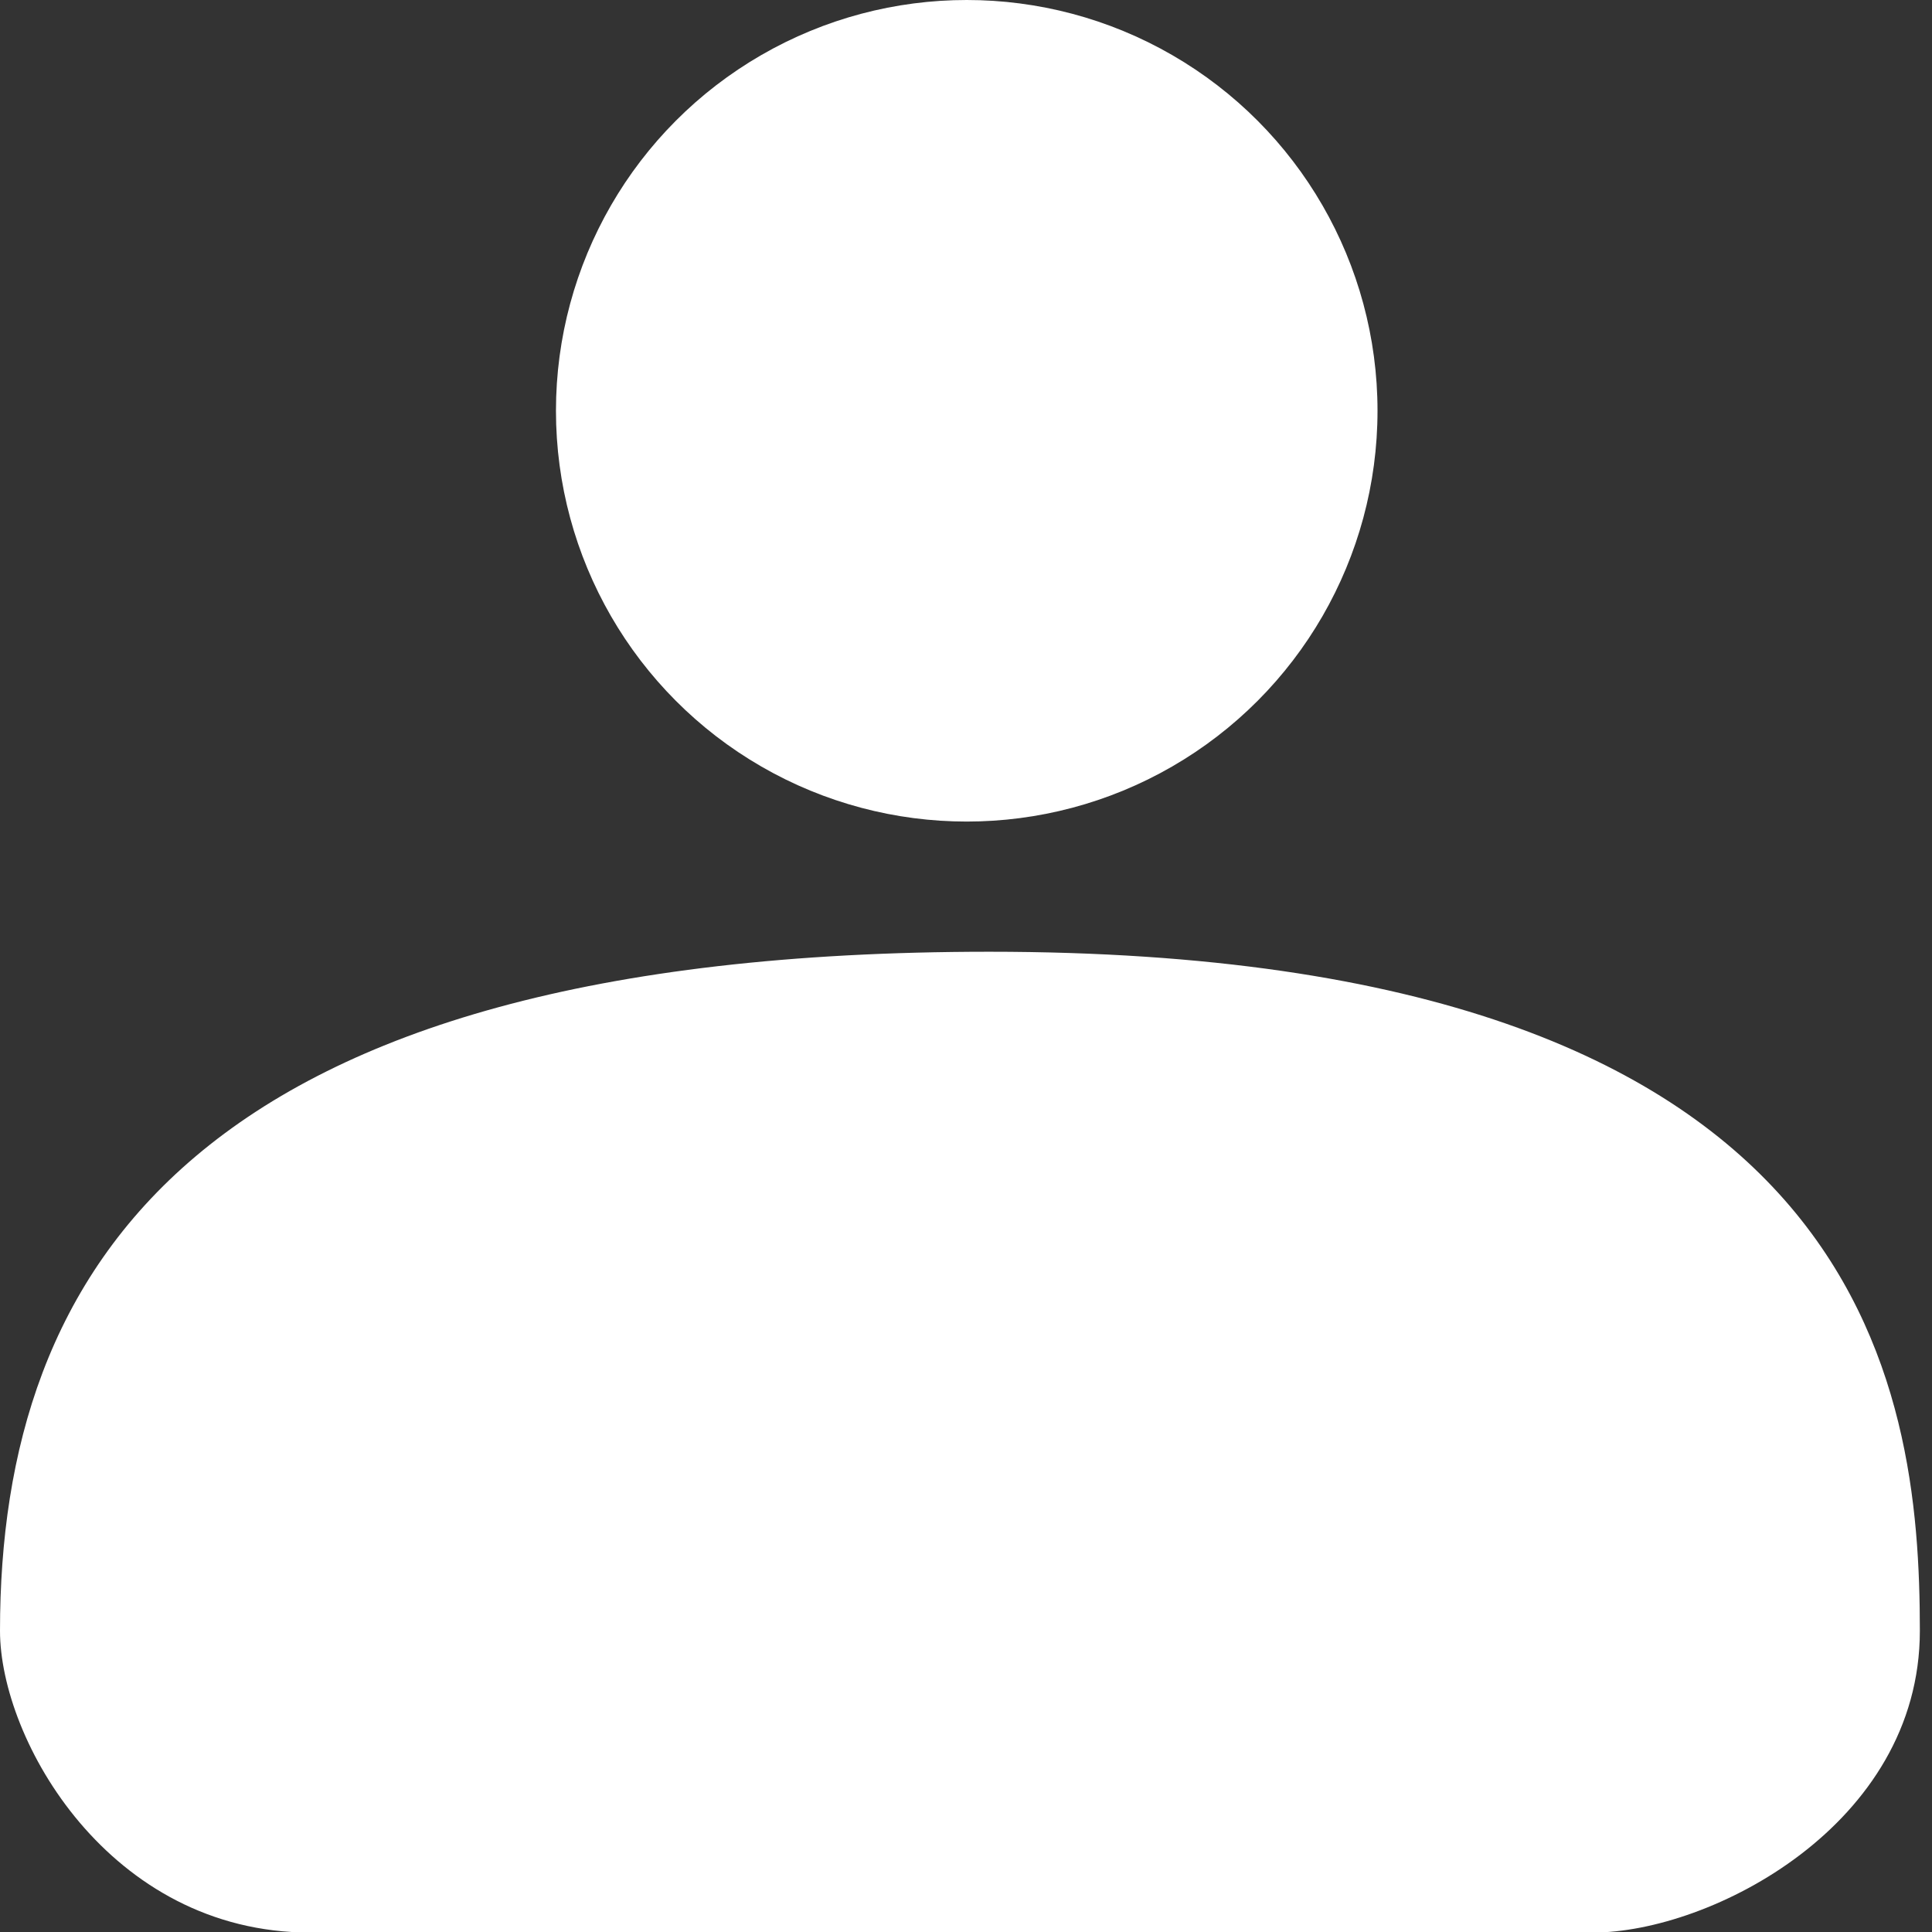
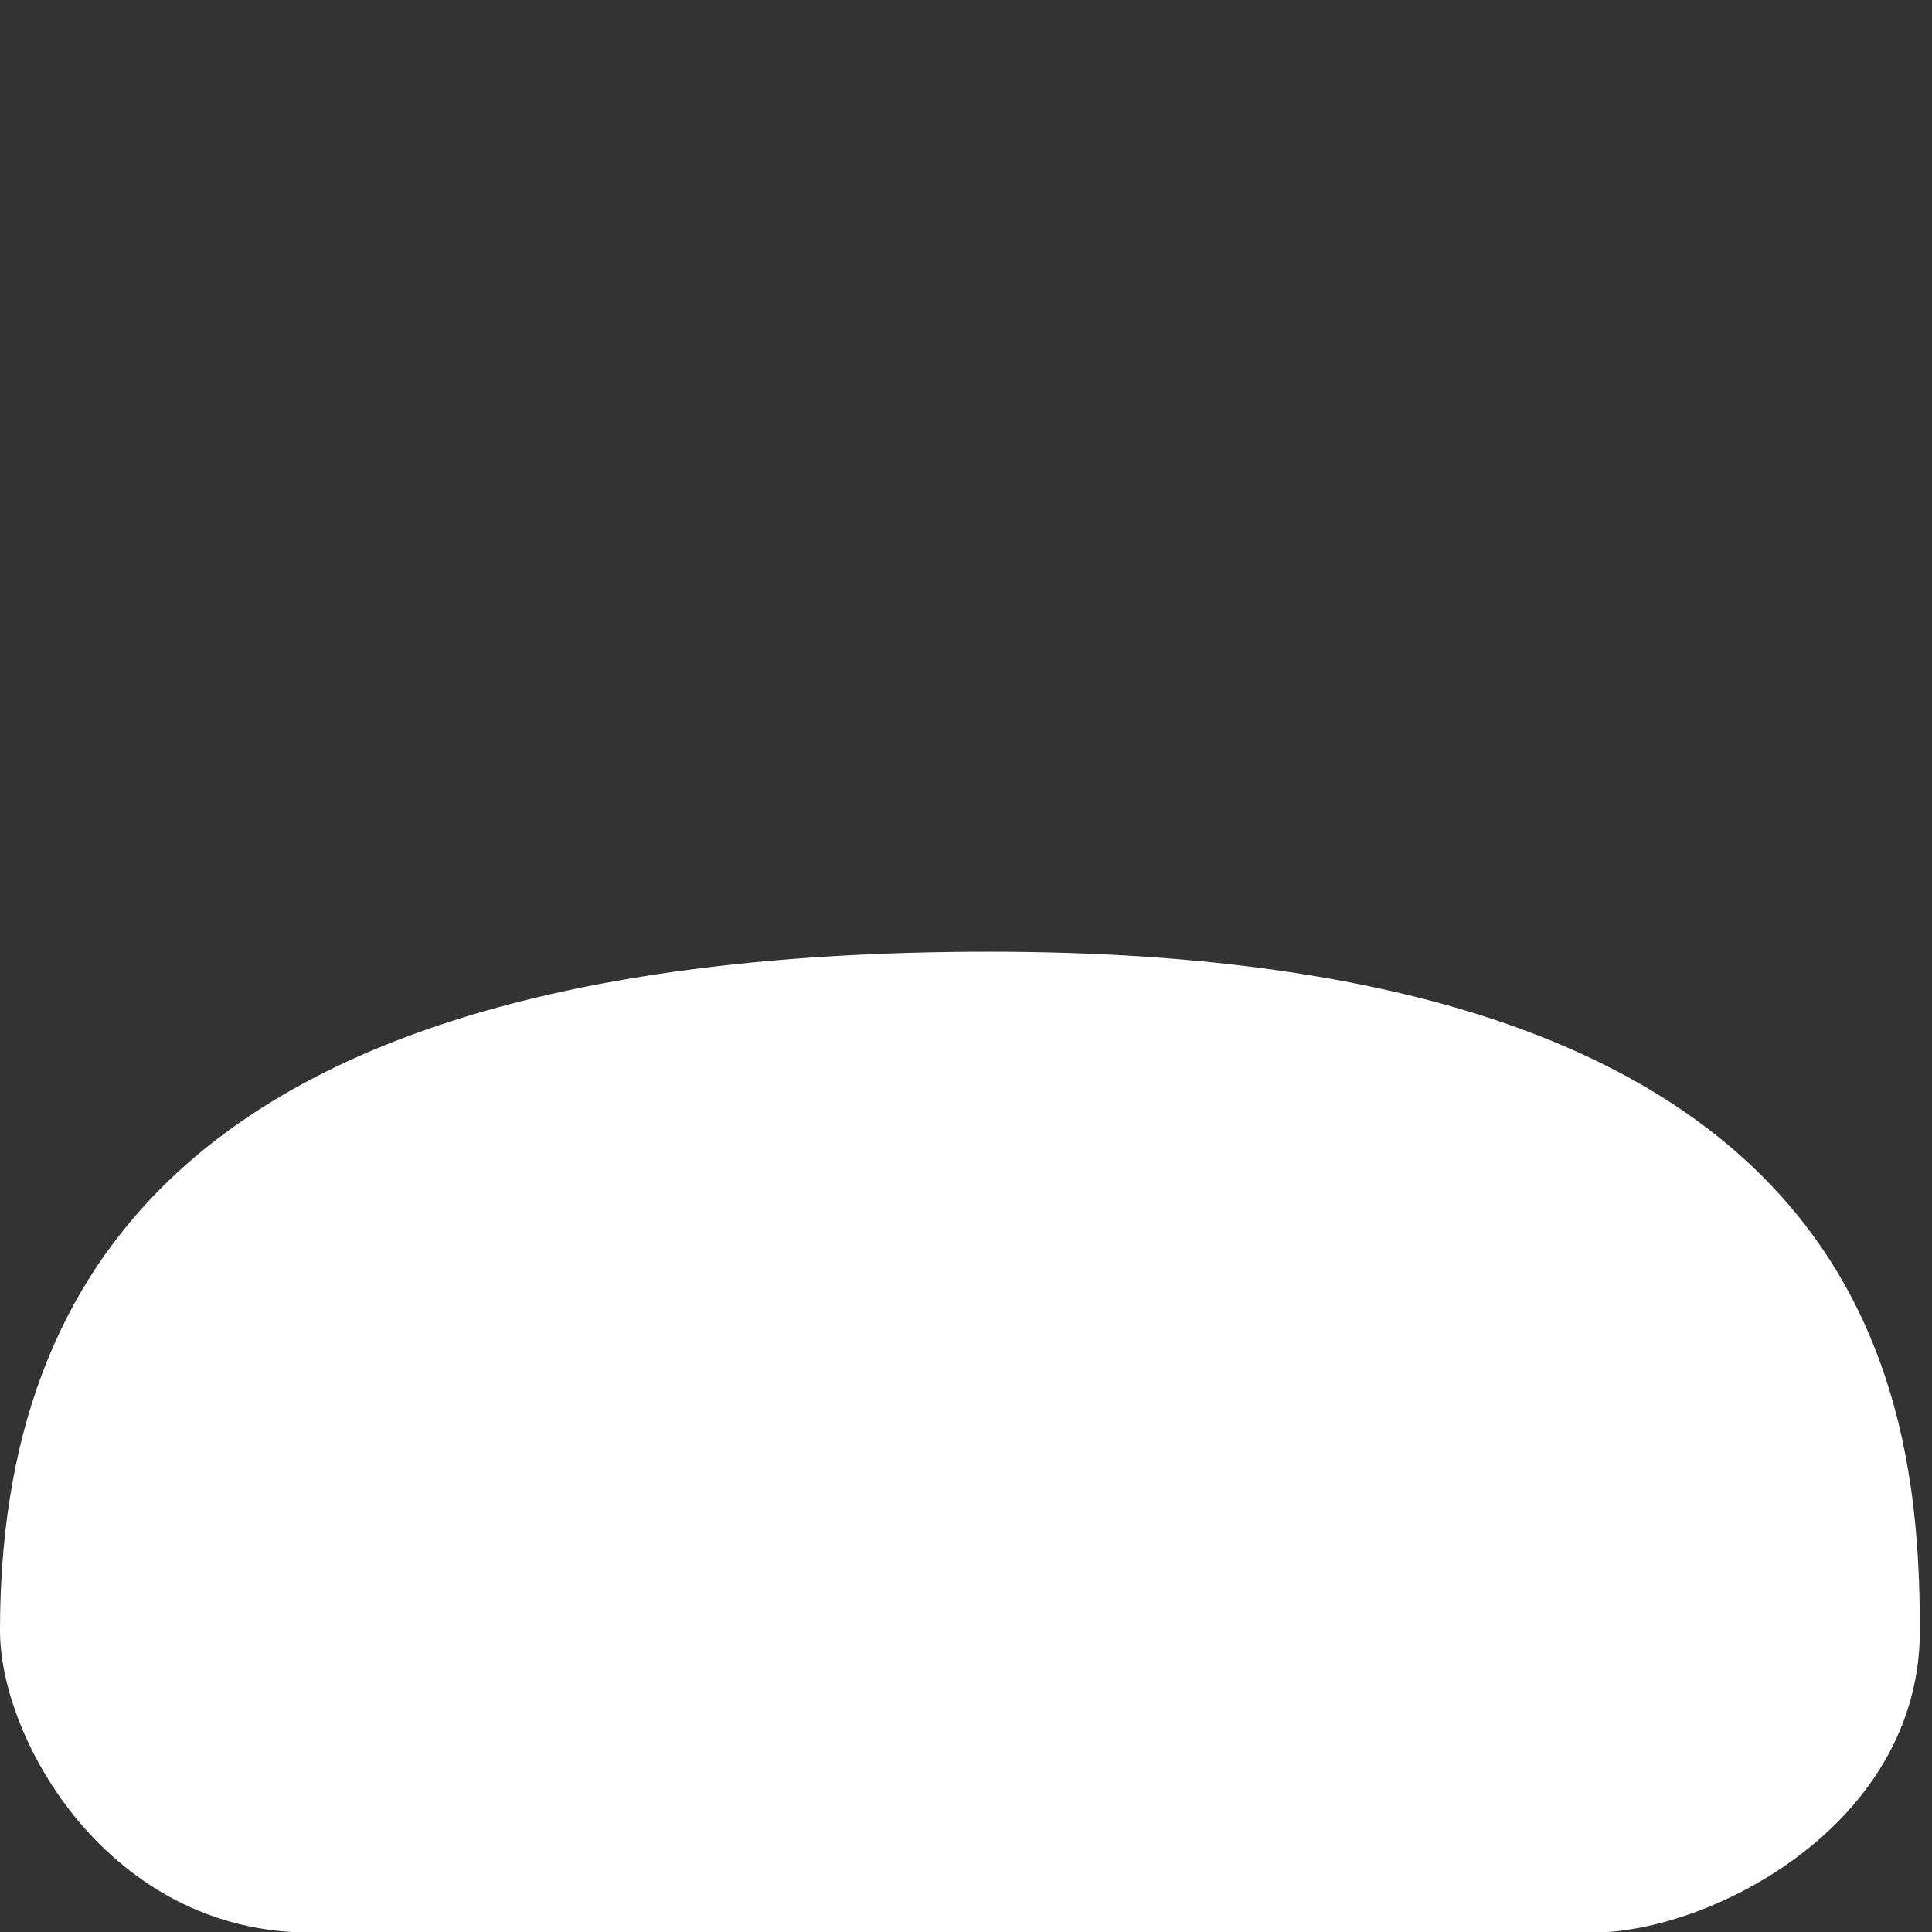
<svg xmlns="http://www.w3.org/2000/svg" fill="none" viewBox="0 0 21 21" height="21" width="21">
  <rect x="0" y="0" width="21" height="21" fill="#333333" stroke="none" />
  <path fill="white" d="M17.314 21.006H3.372C1.185 21.006 0 18.91 0 17.726C0 13.807 2.096 10.345 10.753 10.345C20.321 10.345 20.868 15.083 20.868 17.726C20.868 19.84 18.59 21.006 17.314 21.006Z" />
-   <circle fill="white" r="4.465" cy="4.465" cx="10.508" />
</svg>